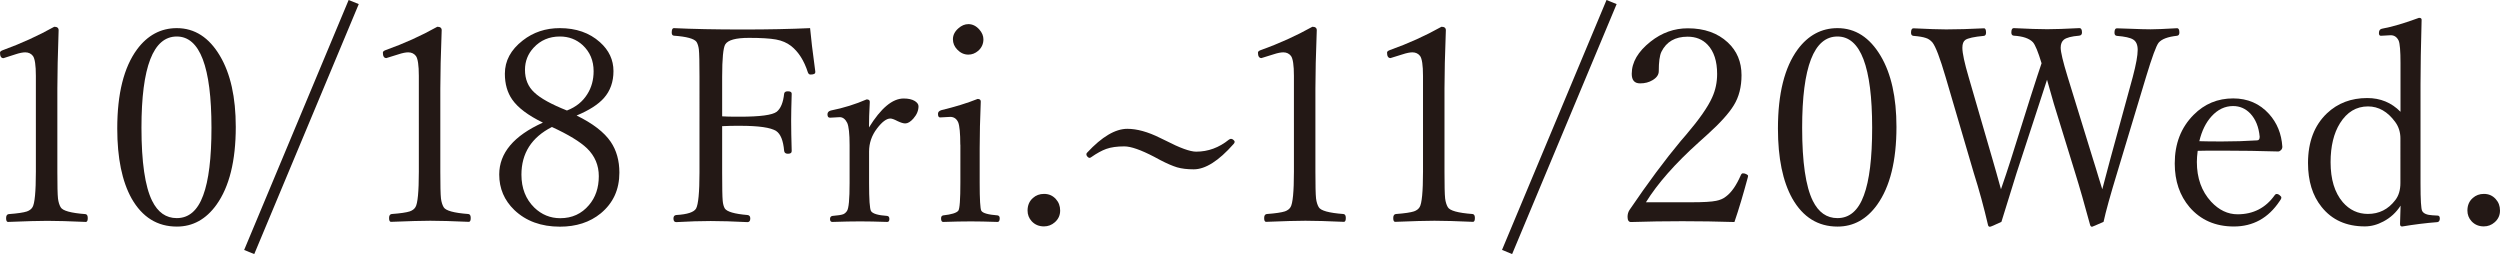
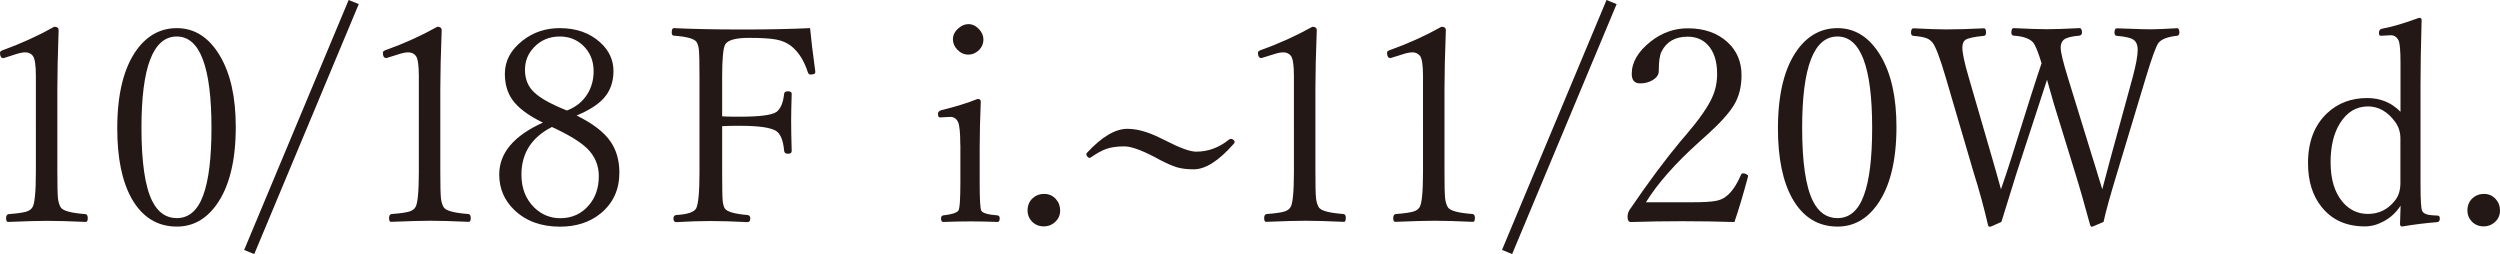
<svg xmlns="http://www.w3.org/2000/svg" version="1.1" id="レイヤー_1" x="0px" y="0px" viewBox="0 0 274.63 27.91" style="enable-background:new 0 0 274.63 27.91;" xml:space="preserve">
  <style type="text/css">
	.st0{fill:#231815;}
</style>
  <g>
    <path class="st0" d="M5.96,2.94c0.32,0,0.48,0.13,0.48,0.38C6.35,5.95,6.3,8.1,6.3,9.76v9.11c0,1.5,0.02,2.49,0.07,2.94   c0.05,0.39,0.15,0.71,0.29,0.95c0.21,0.39,1.12,0.64,2.72,0.76c0.18,0.02,0.26,0.17,0.26,0.44c0,0.28-0.07,0.42-0.21,0.42   c-1.78-0.08-3.19-0.12-4.23-0.12c-0.91,0-2.35,0.04-4.32,0.12c-0.14,0-0.21-0.14-0.21-0.42c0-0.27,0.1-0.42,0.29-0.44   c0.96-0.07,1.62-0.17,1.99-0.29c0.28-0.1,0.49-0.25,0.62-0.47c0.24-0.38,0.37-1.68,0.37-3.9V8.33c0-1.16-0.11-1.89-0.32-2.18   c-0.2-0.26-0.48-0.4-0.85-0.4c-0.26,0-0.63,0.07-1.08,0.22L0.38,6.39C0.13,6.39,0,6.19,0,5.79c0-0.12,0.11-0.21,0.34-0.29   C2.29,4.79,4.17,3.94,5.96,2.94z" />
    <path class="st0" d="M19.42,3.09c1.96,0,3.55,1.02,4.75,3.06c1.15,1.94,1.73,4.54,1.73,7.79c0,3.73-0.71,6.58-2.12,8.55   c-1.15,1.6-2.6,2.4-4.35,2.4c-2.15,0-3.8-1.03-4.97-3.08c-1.05-1.88-1.58-4.44-1.58-7.69c0-3.82,0.72-6.71,2.17-8.69   C16.2,3.88,17.66,3.09,19.42,3.09z M19.42,4.01c-2.59,0-3.88,3.34-3.88,10.02c0,3.77,0.39,6.45,1.17,8.03   c0.63,1.27,1.53,1.9,2.71,1.9c1.32,0,2.29-0.83,2.9-2.5c0.61-1.63,0.91-4.11,0.91-7.43C23.23,7.35,21.96,4.01,19.42,4.01z" />
    <path class="st0" d="M27.93,27.91l-1.11-0.45L38.3,0l1.11,0.45L27.93,27.91z" />
    <path class="st0" d="M48.04,2.94c0.32,0,0.48,0.13,0.48,0.38c-0.1,2.63-0.15,4.77-0.15,6.43v9.11c0,1.5,0.02,2.49,0.07,2.94   c0.05,0.39,0.15,0.71,0.29,0.95c0.21,0.39,1.12,0.64,2.72,0.76c0.18,0.02,0.26,0.17,0.26,0.44c0,0.28-0.07,0.42-0.21,0.42   c-1.78-0.08-3.19-0.12-4.23-0.12c-0.91,0-2.35,0.04-4.32,0.12c-0.14,0-0.21-0.14-0.21-0.42c0-0.27,0.1-0.42,0.29-0.44   c0.96-0.07,1.62-0.17,1.99-0.29c0.28-0.1,0.49-0.25,0.62-0.47c0.24-0.38,0.37-1.68,0.37-3.9V8.33c0-1.16-0.11-1.89-0.32-2.18   c-0.2-0.26-0.48-0.4-0.85-0.4c-0.26,0-0.63,0.07-1.08,0.22l-1.32,0.41c-0.25,0-0.38-0.2-0.38-0.6c0-0.12,0.11-0.21,0.34-0.29   C44.37,4.79,46.25,3.94,48.04,2.94z" />
    <path class="st0" d="M63.34,12.69c1.78,0.87,3.03,1.83,3.75,2.89c0.63,0.93,0.95,2.06,0.95,3.38c0,1.86-0.68,3.35-2.05,4.48   c-1.2,0.98-2.7,1.46-4.48,1.46c-2.06,0-3.73-0.61-5.01-1.83c-1.1-1.06-1.66-2.36-1.66-3.9c0-2.36,1.6-4.26,4.8-5.7   c-1.63-0.79-2.75-1.64-3.37-2.53c-0.54-0.77-0.81-1.72-0.81-2.84c0-1.42,0.65-2.63,1.96-3.65c1.16-0.91,2.52-1.36,4.07-1.36   c1.79,0,3.26,0.51,4.41,1.54c1,0.89,1.49,1.95,1.49,3.18c0,1.18-0.35,2.17-1.05,2.96C65.71,11.48,64.71,12.12,63.34,12.69z    M60.63,13.95c-2.24,1.14-3.35,2.89-3.35,5.24c0,1.48,0.47,2.69,1.42,3.62c0.8,0.77,1.75,1.16,2.84,1.16c1.3,0,2.35-0.48,3.16-1.44   c0.72-0.84,1.08-1.9,1.08-3.18c0-1.19-0.43-2.21-1.29-3.05C63.72,15.56,62.43,14.78,60.63,13.95z M62.28,12.14   c0.99-0.38,1.73-0.98,2.24-1.8c0.46-0.73,0.69-1.57,0.69-2.52c0-1.16-0.4-2.11-1.2-2.86c-0.69-0.63-1.53-0.95-2.5-0.95   c-1.17,0-2.13,0.41-2.89,1.23c-0.63,0.68-0.95,1.49-0.95,2.43c0,1.03,0.34,1.86,1.03,2.49C59.37,10.8,60.57,11.46,62.28,12.14z" />
    <path class="st0" d="M79.33,13.86v5.1c0,1.65,0.02,2.68,0.06,3.09c0.03,0.36,0.11,0.64,0.23,0.85c0.24,0.36,1.07,0.6,2.49,0.72   c0.21,0.02,0.31,0.15,0.31,0.38c0,0.26-0.1,0.4-0.31,0.4c-1.57-0.08-2.92-0.12-4.04-0.12c-1.1,0-2.36,0.04-3.78,0.12   c-0.21,0-0.31-0.13-0.31-0.4c0-0.23,0.1-0.36,0.31-0.38c1.22-0.07,1.95-0.31,2.18-0.72c0.24-0.45,0.37-1.76,0.37-3.94V8.44   c0-1.57-0.02-2.58-0.07-3.02c-0.04-0.32-0.12-0.59-0.25-0.81c-0.25-0.36-1.09-0.59-2.5-0.69c-0.16-0.02-0.23-0.14-0.23-0.35   c0-0.32,0.08-0.48,0.23-0.48c2.03,0.1,4.57,0.15,7.6,0.15c2.79,0,5.25-0.05,7.37-0.15c0.09,1.04,0.28,2.62,0.57,4.75v0.09   c0,0.18-0.18,0.26-0.53,0.26c-0.13,0-0.22-0.08-0.28-0.23c-0.42-1.31-1.04-2.28-1.86-2.92c-0.44-0.34-0.99-0.58-1.64-0.7   c-0.66-0.12-1.66-0.18-2.97-0.18c-1.46,0-2.32,0.24-2.61,0.72c-0.22,0.36-0.34,1.55-0.34,3.56v4.34c0.32,0.03,0.97,0.04,1.95,0.04   c2.22,0,3.56-0.18,4.04-0.54c0.45-0.36,0.72-1.03,0.82-1.99c0.03-0.18,0.17-0.26,0.41-0.26c0.28,0,0.42,0.09,0.42,0.26   c-0.04,1.32-0.06,2.3-0.06,2.94c0,0.89,0.02,2.01,0.06,3.37c0,0.2-0.14,0.29-0.42,0.29c-0.25,0-0.39-0.11-0.41-0.32   c-0.1-1.13-0.39-1.86-0.88-2.18c-0.59-0.38-1.91-0.57-3.98-0.57C80.6,13.81,79.95,13.83,79.33,13.86z" />
-     <path class="st0" d="M95.46,14c1.31-2.12,2.58-3.18,3.81-3.18c0.51,0,0.92,0.09,1.23,0.28c0.26,0.17,0.4,0.36,0.4,0.57   c0,0.48-0.19,0.93-0.57,1.36c-0.31,0.35-0.61,0.53-0.89,0.53c-0.21,0-0.49-0.09-0.85-0.26c-0.36-0.19-0.62-0.28-0.78-0.28   c-0.43,0-0.92,0.37-1.48,1.11c-0.58,0.76-0.86,1.6-0.86,2.52v3.47c0,1.79,0.07,2.81,0.21,3.06c0.17,0.29,0.76,0.47,1.79,0.54   c0.16,0.03,0.23,0.14,0.23,0.34c0,0.21-0.08,0.32-0.23,0.32c-1.2-0.04-2.19-0.06-2.97-0.06c-0.84,0-1.86,0.02-3.06,0.06   c-0.18,0-0.26-0.11-0.26-0.32c0-0.2,0.09-0.31,0.26-0.34c0.6-0.05,1-0.11,1.2-0.19c0.16-0.07,0.29-0.19,0.4-0.35   c0.2-0.28,0.29-1.3,0.29-3.06v-4.19c0-1.24-0.09-2.05-0.26-2.43c-0.21-0.42-0.49-0.63-0.82-0.63l-1.07,0.06   c-0.19,0-0.28-0.12-0.28-0.37c0-0.21,0.12-0.35,0.37-0.42c1.4-0.28,2.71-0.69,3.93-1.22c0.23,0,0.35,0.09,0.35,0.26   C95.48,12.35,95.46,13.29,95.46,14z" />
    <path class="st0" d="M105.49,15.89c0-1.25-0.08-2.07-0.23-2.45c-0.18-0.4-0.47-0.6-0.88-0.6l-1.11,0.06c-0.16,0-0.23-0.13-0.23-0.4   c0-0.19,0.12-0.32,0.37-0.4c1.5-0.36,2.83-0.77,3.98-1.23c0.23,0,0.35,0.09,0.35,0.28c-0.08,1.9-0.12,3.62-0.12,5.16v3.75   c0,1.85,0.06,2.88,0.18,3.09c0.15,0.26,0.74,0.43,1.79,0.51c0.16,0.03,0.23,0.14,0.23,0.32c0,0.26-0.08,0.4-0.23,0.4   c-1.2-0.04-2.17-0.06-2.92-0.06c-0.88,0-1.9,0.02-3.06,0.06c-0.16,0-0.23-0.13-0.23-0.4c0-0.19,0.08-0.29,0.23-0.32   c0.91-0.1,1.46-0.27,1.66-0.51c0.16-0.21,0.23-1.25,0.23-3.09V15.89z M106.38,2.65c0.45,0,0.85,0.2,1.2,0.59   c0.3,0.34,0.45,0.7,0.45,1.08c0,0.5-0.19,0.92-0.57,1.26c-0.33,0.28-0.69,0.42-1.08,0.42c-0.47,0-0.88-0.19-1.23-0.56   c-0.31-0.32-0.47-0.7-0.47-1.13c0-0.45,0.2-0.85,0.6-1.2C105.62,2.81,105.98,2.65,106.38,2.65z" />
    <path class="st0" d="M114.69,21.3c0.53,0,0.96,0.19,1.3,0.57c0.31,0.34,0.47,0.76,0.47,1.26c0,0.52-0.2,0.95-0.59,1.29   c-0.34,0.3-0.74,0.45-1.19,0.45c-0.55,0-1-0.19-1.35-0.57c-0.3-0.33-0.45-0.72-0.45-1.17c0-0.58,0.2-1.04,0.59-1.38   C113.8,21.45,114.21,21.3,114.69,21.3z" />
    <path class="st0" d="M131.4,16.66c1.31,0,2.51-0.44,3.6-1.32c0.09-0.06,0.17-0.09,0.23-0.09c0.09,0,0.18,0.04,0.28,0.13   c0.08,0.08,0.12,0.14,0.12,0.19c0,0.09-0.04,0.17-0.12,0.25c-1.64,1.86-3.1,2.78-4.38,2.78c-0.7,0-1.31-0.07-1.83-0.22   c-0.49-0.15-1.1-0.41-1.83-0.79l-0.69-0.37c-1.46-0.76-2.55-1.14-3.27-1.14c-0.8,0-1.46,0.09-1.99,0.28   c-0.47,0.17-1.03,0.47-1.67,0.92c-0.06,0.04-0.11,0.06-0.15,0.06c-0.09,0-0.18-0.05-0.26-0.15c-0.07-0.08-0.1-0.16-0.1-0.25   c0-0.06,0.03-0.12,0.09-0.18c1.62-1.74,3.09-2.61,4.41-2.61c1.05,0,2.26,0.33,3.6,1l0.6,0.29   C129.61,16.25,130.73,16.66,131.4,16.66z" />
    <path class="st0" d="M144.17,2.94c0.32,0,0.48,0.13,0.48,0.38c-0.1,2.63-0.15,4.77-0.15,6.43v9.11c0,1.5,0.02,2.49,0.07,2.94   c0.05,0.39,0.15,0.71,0.29,0.95c0.21,0.39,1.12,0.64,2.72,0.76c0.18,0.02,0.26,0.17,0.26,0.44c0,0.28-0.07,0.42-0.21,0.42   c-1.78-0.08-3.19-0.12-4.23-0.12c-0.91,0-2.35,0.04-4.32,0.12c-0.14,0-0.21-0.14-0.21-0.42c0-0.27,0.1-0.42,0.29-0.44   c0.96-0.07,1.62-0.17,1.99-0.29c0.28-0.1,0.49-0.25,0.62-0.47c0.24-0.38,0.37-1.68,0.37-3.9V8.33c0-1.16-0.11-1.89-0.32-2.18   c-0.2-0.26-0.48-0.4-0.85-0.4c-0.26,0-0.63,0.07-1.08,0.22l-1.32,0.41c-0.25,0-0.38-0.2-0.38-0.6c0-0.12,0.11-0.21,0.34-0.29   C140.5,4.79,142.37,3.94,144.17,2.94z" />
    <path class="st0" d="M158.35,2.94c0.32,0,0.48,0.13,0.48,0.38c-0.1,2.63-0.15,4.77-0.15,6.43v9.11c0,1.5,0.02,2.49,0.07,2.94   c0.05,0.39,0.15,0.71,0.29,0.95c0.21,0.39,1.12,0.64,2.72,0.76c0.18,0.02,0.26,0.17,0.26,0.44c0,0.28-0.07,0.42-0.21,0.42   c-1.78-0.08-3.19-0.12-4.23-0.12c-0.91,0-2.35,0.04-4.32,0.12c-0.14,0-0.21-0.14-0.21-0.42c0-0.27,0.1-0.42,0.29-0.44   c0.96-0.07,1.62-0.17,1.99-0.29c0.28-0.1,0.49-0.25,0.62-0.47c0.24-0.38,0.37-1.68,0.37-3.9V8.33c0-1.16-0.11-1.89-0.32-2.18   c-0.2-0.26-0.48-0.4-0.85-0.4c-0.26,0-0.63,0.07-1.08,0.22l-1.32,0.41c-0.25,0-0.38-0.2-0.38-0.6c0-0.12,0.11-0.21,0.34-0.29   C154.68,4.79,156.56,3.94,158.35,2.94z" />
    <path class="st0" d="M166.11,27.91L165,27.45L176.48,0l1.11,0.45L166.11,27.91z" />
    <path class="st0" d="M190.53,24.39c-1.9-0.06-3.81-0.09-5.73-0.09c-1.88,0-3.77,0.03-5.64,0.09c-0.24,0-0.37-0.19-0.37-0.57   c0-0.28,0.07-0.53,0.21-0.75c2.01-2.96,3.89-5.49,5.64-7.59l0.57-0.66c1.46-1.71,2.42-3.09,2.88-4.13   c0.36-0.79,0.54-1.65,0.54-2.56c0-1.41-0.35-2.48-1.04-3.21c-0.57-0.6-1.3-0.89-2.2-0.89c-1.37,0-2.33,0.55-2.88,1.66   c-0.2,0.42-0.29,1.13-0.29,2.12c0,0.4-0.23,0.73-0.69,1c-0.38,0.23-0.83,0.35-1.36,0.35c-0.62,0-0.92-0.35-0.92-1.05   c0-1.27,0.69-2.45,2.07-3.54c1.24-0.98,2.6-1.46,4.09-1.46c1.82,0,3.28,0.52,4.39,1.55c1.01,0.94,1.51,2.14,1.51,3.6   c0,1.29-0.28,2.39-0.85,3.31c-0.53,0.87-1.49,1.94-2.9,3.21l-0.92,0.83c-2.63,2.36-4.57,4.57-5.83,6.61h4.98   c1.32,0,2.23-0.05,2.74-0.16c0.41-0.08,0.77-0.23,1.07-0.47c0.6-0.44,1.14-1.22,1.63-2.34c0.06-0.14,0.14-0.21,0.23-0.21   c0.14,0,0.27,0.03,0.39,0.1c0.12,0.06,0.18,0.12,0.18,0.19l-0.03,0.16C191.5,21.34,191.02,22.97,190.53,24.39z" />
    <path class="st0" d="M201.85,3.09c1.96,0,3.54,1.02,4.75,3.06c1.15,1.94,1.73,4.54,1.73,7.79c0,3.73-0.71,6.58-2.12,8.55   c-1.15,1.6-2.6,2.4-4.35,2.4c-2.15,0-3.8-1.03-4.97-3.08c-1.05-1.88-1.58-4.44-1.58-7.69c0-3.82,0.72-6.71,2.17-8.69   C198.63,3.88,200.09,3.09,201.85,3.09z M201.85,4.01c-2.59,0-3.88,3.34-3.88,10.02c0,3.77,0.39,6.45,1.17,8.03   c0.63,1.27,1.53,1.9,2.71,1.9c1.32,0,2.29-0.83,2.9-2.5c0.61-1.63,0.91-4.11,0.91-7.43C205.66,7.35,204.39,4.01,201.85,4.01z" />
    <path class="st0" d="M230.94,20.79l0.89-3.35l2.46-8.99c0.36-1.36,0.54-2.35,0.54-2.97c0-0.56-0.17-0.94-0.5-1.14   c-0.32-0.2-0.92-0.33-1.79-0.4c-0.18-0.02-0.26-0.14-0.26-0.35c0-0.32,0.09-0.48,0.26-0.48c0.24,0.01,0.64,0.02,1.2,0.04   c1.23,0.05,2.07,0.07,2.52,0.07c0.58,0,1.54-0.04,2.89-0.12c0.18,0,0.26,0.16,0.26,0.48c0,0.21-0.09,0.33-0.26,0.35   c-1.01,0.11-1.68,0.36-2.02,0.76c-0.26,0.32-0.72,1.57-1.38,3.75l-3.18,10.55c-0.74,2.43-1.24,4.22-1.49,5.38   c-0.81,0.36-1.23,0.54-1.26,0.54c-0.11,0-0.18-0.07-0.22-0.21c-0.6-2.21-1.14-4.11-1.64-5.71l-2.34-7.59   c-0.1-0.38-0.35-1.26-0.75-2.64c-0.05,0.16-0.33,1.01-0.83,2.55l-2.52,7.71c-0.93,2.97-1.48,4.75-1.66,5.35   c-0.76,0.36-1.18,0.54-1.26,0.54c-0.11,0-0.18-0.06-0.21-0.18c-0.45-1.93-0.97-3.85-1.57-5.74l-3.09-10.52   c-0.62-2.11-1.1-3.38-1.46-3.82c-0.21-0.23-0.44-0.4-0.72-0.48c-0.28-0.1-0.74-0.18-1.36-0.23c-0.18-0.02-0.26-0.14-0.26-0.35   c0-0.32,0.09-0.48,0.26-0.48c1.63,0.08,2.83,0.12,3.6,0.12c1.21,0,2.59-0.04,4.15-0.12c0.16,0,0.23,0.16,0.23,0.48   c0,0.21-0.08,0.33-0.23,0.35c-1.08,0.1-1.77,0.25-2.05,0.45c-0.21,0.15-0.32,0.43-0.32,0.86c0,0.59,0.23,1.66,0.69,3.22l2.61,8.99   c0.26,0.9,0.58,2.01,0.94,3.33c0.37-1.06,0.73-2.14,1.08-3.24l2.18-6.93c0.2-0.59,0.44-1.34,0.73-2.26   c0.21-0.62,0.36-1.08,0.47-1.41c-0.38-1.26-0.7-2.03-0.95-2.31c-0.4-0.42-1.1-0.66-2.11-0.72c-0.18-0.02-0.26-0.14-0.26-0.35   c0-0.32,0.09-0.48,0.26-0.48c1.59,0.08,2.82,0.12,3.69,0.12c0.83,0,2-0.04,3.52-0.12c0.2,0,0.29,0.16,0.29,0.48   c0,0.21-0.1,0.33-0.31,0.35c-0.83,0.07-1.39,0.21-1.68,0.44c-0.23,0.19-0.35,0.48-0.35,0.88c0,0.47,0.25,1.53,0.76,3.19l2.78,9.02   c0.21,0.64,0.41,1.33,0.63,2.05C230.75,20.18,230.88,20.6,230.94,20.79z" />
-     <path class="st0" d="M241.42,16.57c-0.06,0.47-0.09,0.87-0.09,1.22c0,1.78,0.52,3.23,1.57,4.37c0.86,0.92,1.83,1.38,2.9,1.38   c1.73,0,3.09-0.7,4.09-2.11c0.05-0.08,0.12-0.12,0.21-0.12c0.12,0,0.23,0.05,0.35,0.16c0.11,0.08,0.16,0.16,0.16,0.23   c0,0.11-0.06,0.23-0.18,0.38c-1.24,1.87-2.92,2.8-5.04,2.8c-2.02,0-3.64-0.71-4.86-2.12c-1.08-1.27-1.63-2.87-1.63-4.8   c0-2.18,0.69-3.96,2.08-5.35c1.19-1.2,2.64-1.8,4.34-1.8c1.59,0,2.91,0.57,3.94,1.71c0.88,0.98,1.37,2.18,1.46,3.6   c0,0.15-0.05,0.27-0.15,0.37c-0.1,0.1-0.2,0.15-0.31,0.15c-2.02-0.06-3.99-0.09-5.9-0.09C243.03,16.54,242.04,16.55,241.42,16.57z    M241.6,15.51c0.59,0.02,1.41,0.03,2.46,0.03c1.36,0,2.65-0.04,3.88-0.12c0.2,0,0.29-0.13,0.29-0.4c-0.1-1.07-0.44-1.92-1.03-2.55   c-0.53-0.55-1.16-0.82-1.89-0.82c-0.9,0-1.69,0.38-2.37,1.13C242.32,13.46,241.87,14.37,241.6,15.51z" />
    <path class="st0" d="M263.7,12.28V6.93c0-1.33-0.07-2.15-0.2-2.46c-0.19-0.4-0.48-0.6-0.88-0.6l-1.07,0.06   c-0.15,0-0.22-0.1-0.22-0.29c0-0.27,0.1-0.43,0.31-0.48c1.15-0.21,2.52-0.62,4.09-1.2c0.2,0,0.29,0.07,0.29,0.21   c-0.08,2.88-0.12,5.24-0.12,7.09v10.91c0,1.79,0.06,2.79,0.18,3c0.15,0.29,0.53,0.45,1.14,0.48l0.54,0.03   c0.18,0,0.26,0.11,0.26,0.32c0,0.23-0.09,0.37-0.26,0.4c-1.28,0.1-2.57,0.26-3.88,0.48c-0.16,0-0.23-0.09-0.23-0.28   c0.04-1.11,0.06-1.78,0.06-2.01c-0.48,0.75-1.11,1.33-1.89,1.74c-0.67,0.36-1.35,0.54-2.04,0.54c-2.03,0-3.61-0.71-4.75-2.14   c-1-1.24-1.49-2.85-1.49-4.82c0-2.31,0.69-4.14,2.08-5.46c1.18-1.12,2.66-1.68,4.42-1.68C261.49,10.77,262.71,11.27,263.7,12.28z    M260.13,11.69c-1.29,0-2.31,0.62-3.08,1.85c-0.68,1.09-1.03,2.52-1.03,4.28c0,1.87,0.44,3.33,1.33,4.38   c0.75,0.87,1.68,1.3,2.77,1.3c1.23,0,2.23-0.5,3-1.51c0.38-0.48,0.57-1.11,0.57-1.89V15.2c0-0.68-0.19-1.28-0.57-1.8   C262.29,12.26,261.29,11.69,260.13,11.69z" />
    <path class="st0" d="M272.86,21.3c0.53,0,0.96,0.19,1.3,0.57c0.31,0.34,0.47,0.76,0.47,1.26c0,0.52-0.2,0.95-0.59,1.29   c-0.34,0.3-0.74,0.45-1.19,0.45c-0.55,0-1-0.19-1.35-0.57c-0.3-0.33-0.45-0.72-0.45-1.17c0-0.58,0.2-1.04,0.59-1.38   C271.98,21.45,272.38,21.3,272.86,21.3z" />
  </g>
</svg>